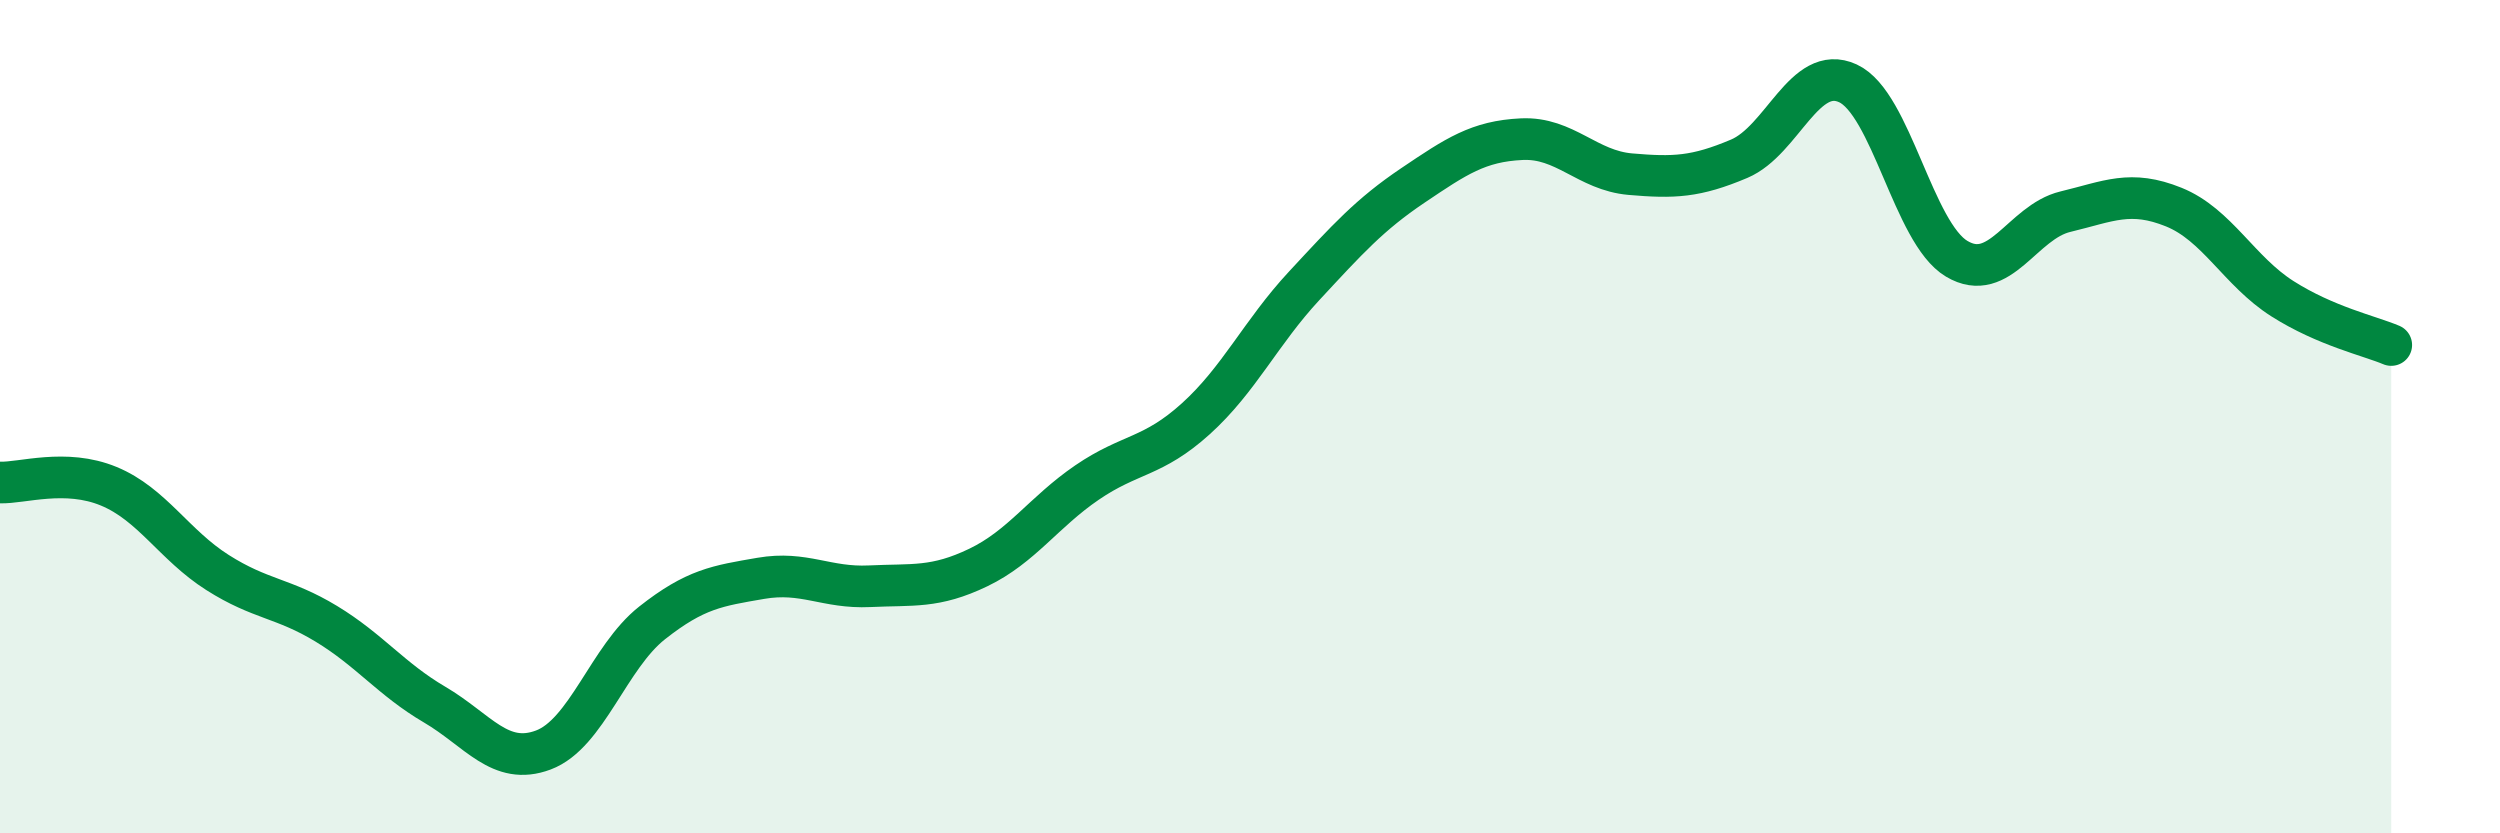
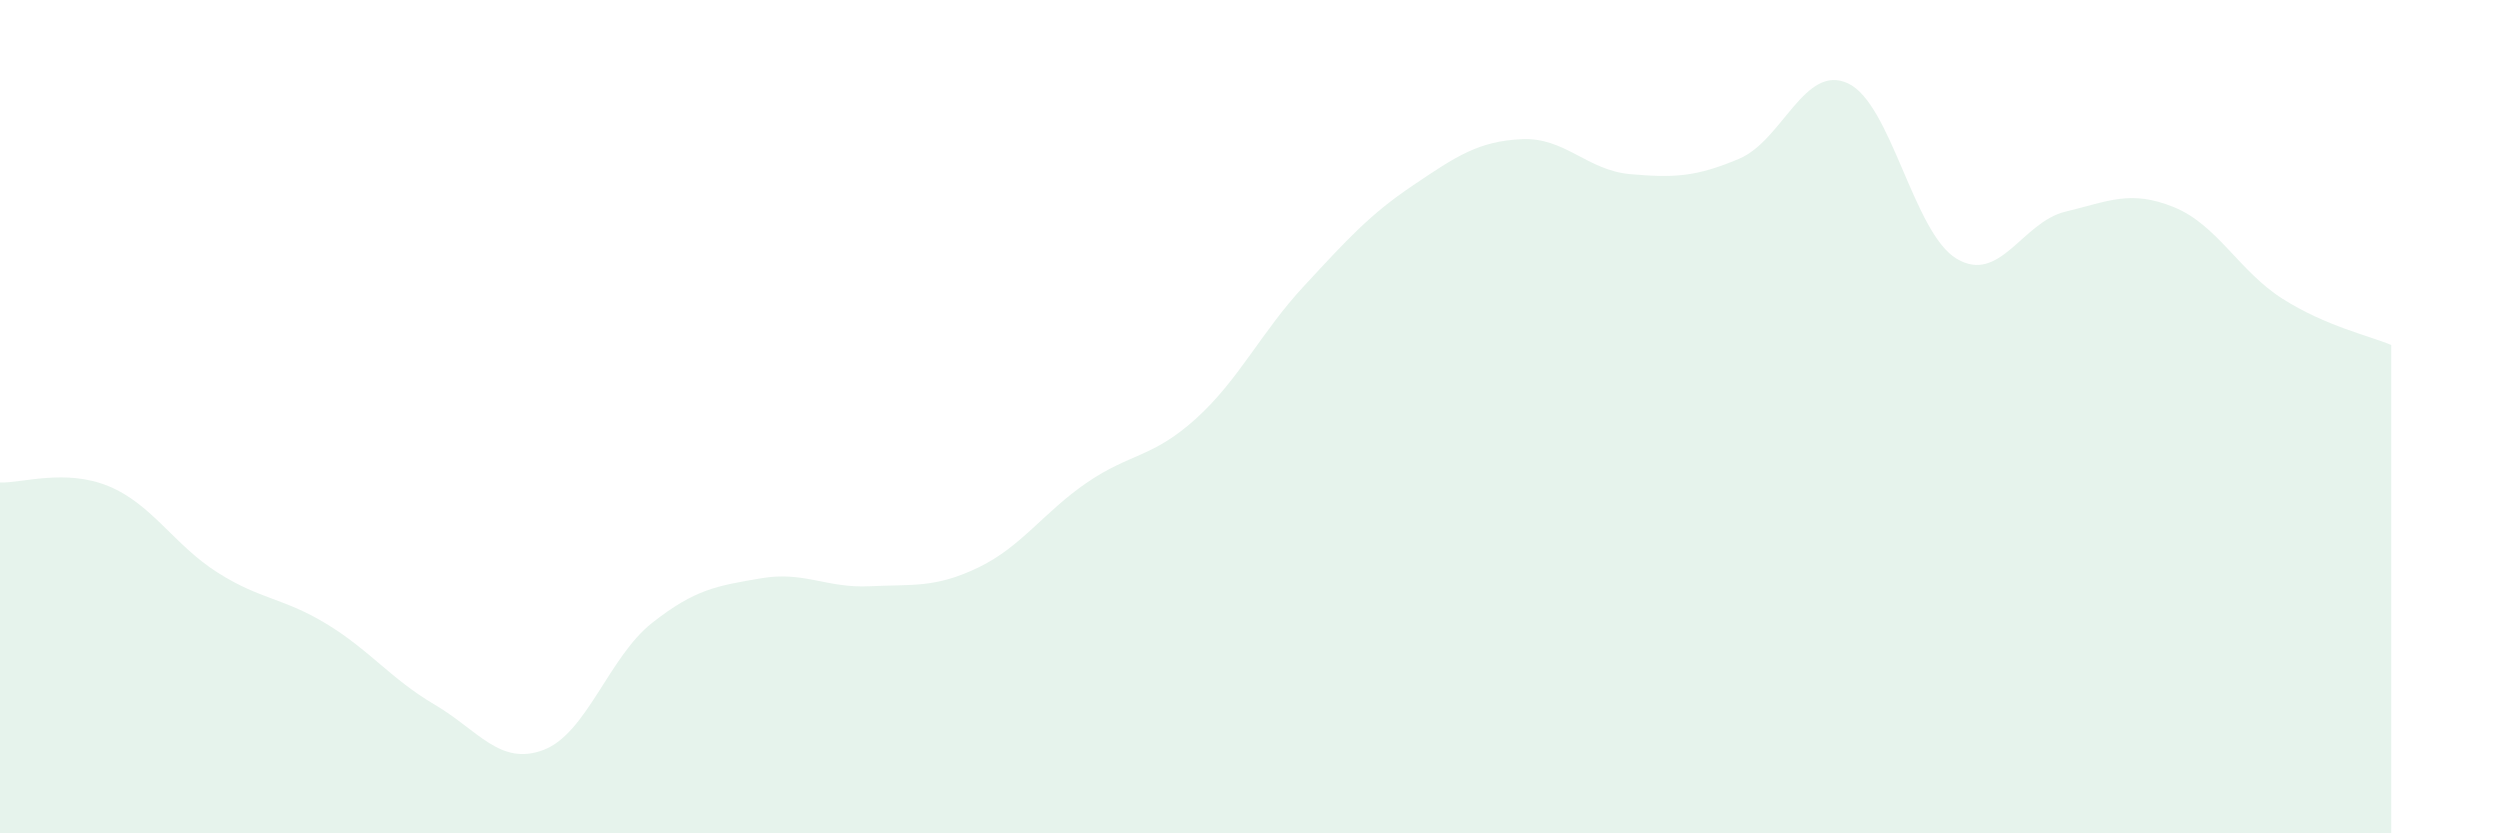
<svg xmlns="http://www.w3.org/2000/svg" width="60" height="20" viewBox="0 0 60 20">
  <path d="M 0,11.58 C 0.52,11.6 1.57,11.24 2.61,11.67 C 3.65,12.1 4.18,13.08 5.22,13.74 C 6.26,14.4 6.79,14.34 7.83,14.97 C 8.87,15.6 9.39,16.3 10.43,16.91 C 11.47,17.52 12,18.39 13.04,18 C 14.08,17.61 14.61,15.77 15.65,14.95 C 16.69,14.13 17.22,14.06 18.26,13.88 C 19.3,13.7 19.83,14.12 20.87,14.07 C 21.91,14.02 22.44,14.12 23.48,13.62 C 24.52,13.12 25.05,12.29 26.09,11.58 C 27.13,10.87 27.66,10.99 28.7,10.05 C 29.74,9.11 30.26,7.98 31.3,6.86 C 32.34,5.74 32.87,5.15 33.91,4.45 C 34.95,3.75 35.48,3.39 36.52,3.34 C 37.56,3.29 38.09,4.09 39.13,4.18 C 40.17,4.27 40.7,4.25 41.74,3.81 C 42.78,3.37 43.31,1.52 44.35,2 C 45.39,2.48 45.92,5.59 46.96,6.21 C 48,6.83 48.53,5.33 49.57,5.08 C 50.61,4.83 51.13,4.55 52.17,4.97 C 53.21,5.39 53.74,6.51 54.78,7.17 C 55.82,7.83 56.87,8.06 57.39,8.28L57.39 20L0 20Z" fill="#008740" opacity="0.1" stroke-linecap="round" stroke-linejoin="round" />
-   <path d="M 0,11.58 C 0.52,11.6 1.57,11.24 2.61,11.67 C 3.65,12.1 4.18,13.08 5.22,13.74 C 6.26,14.4 6.79,14.34 7.83,14.97 C 8.87,15.6 9.39,16.3 10.43,16.91 C 11.47,17.52 12,18.39 13.04,18 C 14.08,17.61 14.61,15.77 15.65,14.95 C 16.69,14.13 17.22,14.06 18.26,13.88 C 19.3,13.7 19.83,14.12 20.87,14.07 C 21.91,14.02 22.44,14.12 23.48,13.62 C 24.52,13.12 25.05,12.29 26.09,11.58 C 27.13,10.87 27.66,10.99 28.7,10.05 C 29.74,9.11 30.26,7.98 31.3,6.86 C 32.34,5.74 32.87,5.15 33.91,4.45 C 34.95,3.75 35.48,3.39 36.52,3.34 C 37.56,3.29 38.09,4.09 39.13,4.18 C 40.17,4.27 40.7,4.25 41.74,3.81 C 42.78,3.37 43.31,1.52 44.35,2 C 45.39,2.48 45.92,5.59 46.96,6.21 C 48,6.83 48.53,5.33 49.57,5.08 C 50.61,4.83 51.13,4.55 52.17,4.97 C 53.21,5.39 53.74,6.51 54.78,7.17 C 55.82,7.83 56.87,8.06 57.39,8.28" stroke="#008740" stroke-width="1" fill="none" stroke-linecap="round" stroke-linejoin="round" />
</svg>